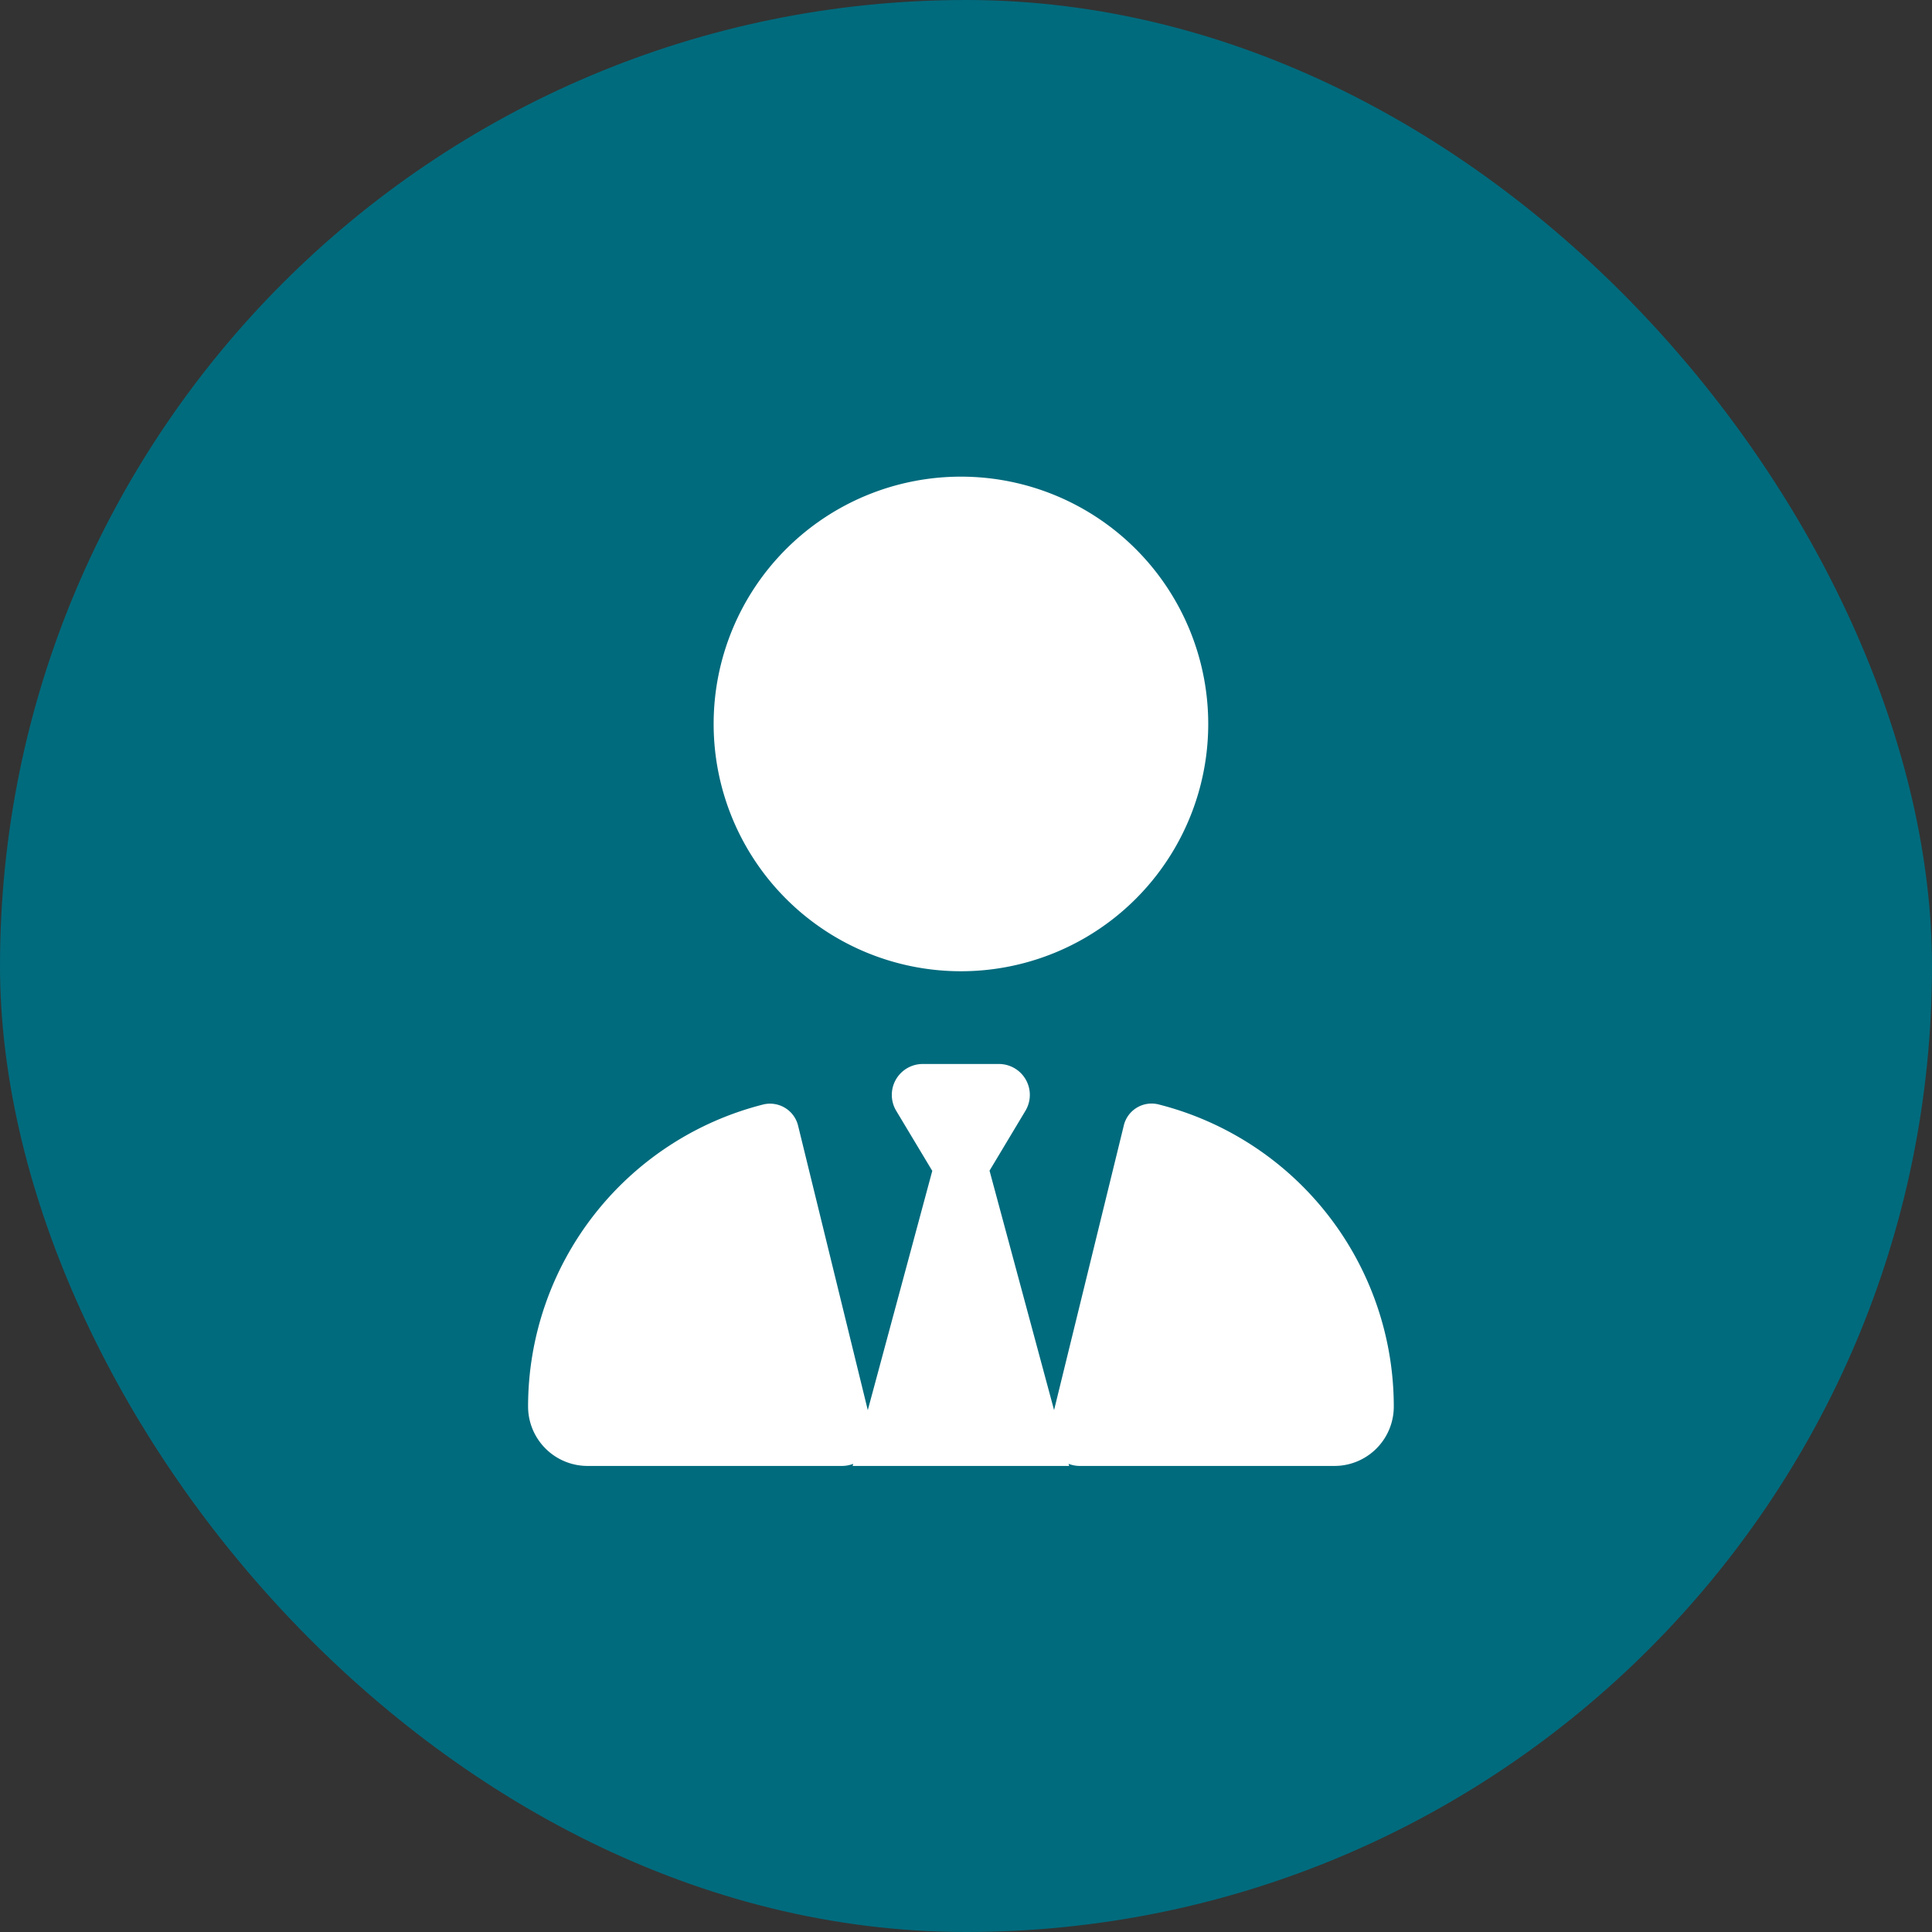
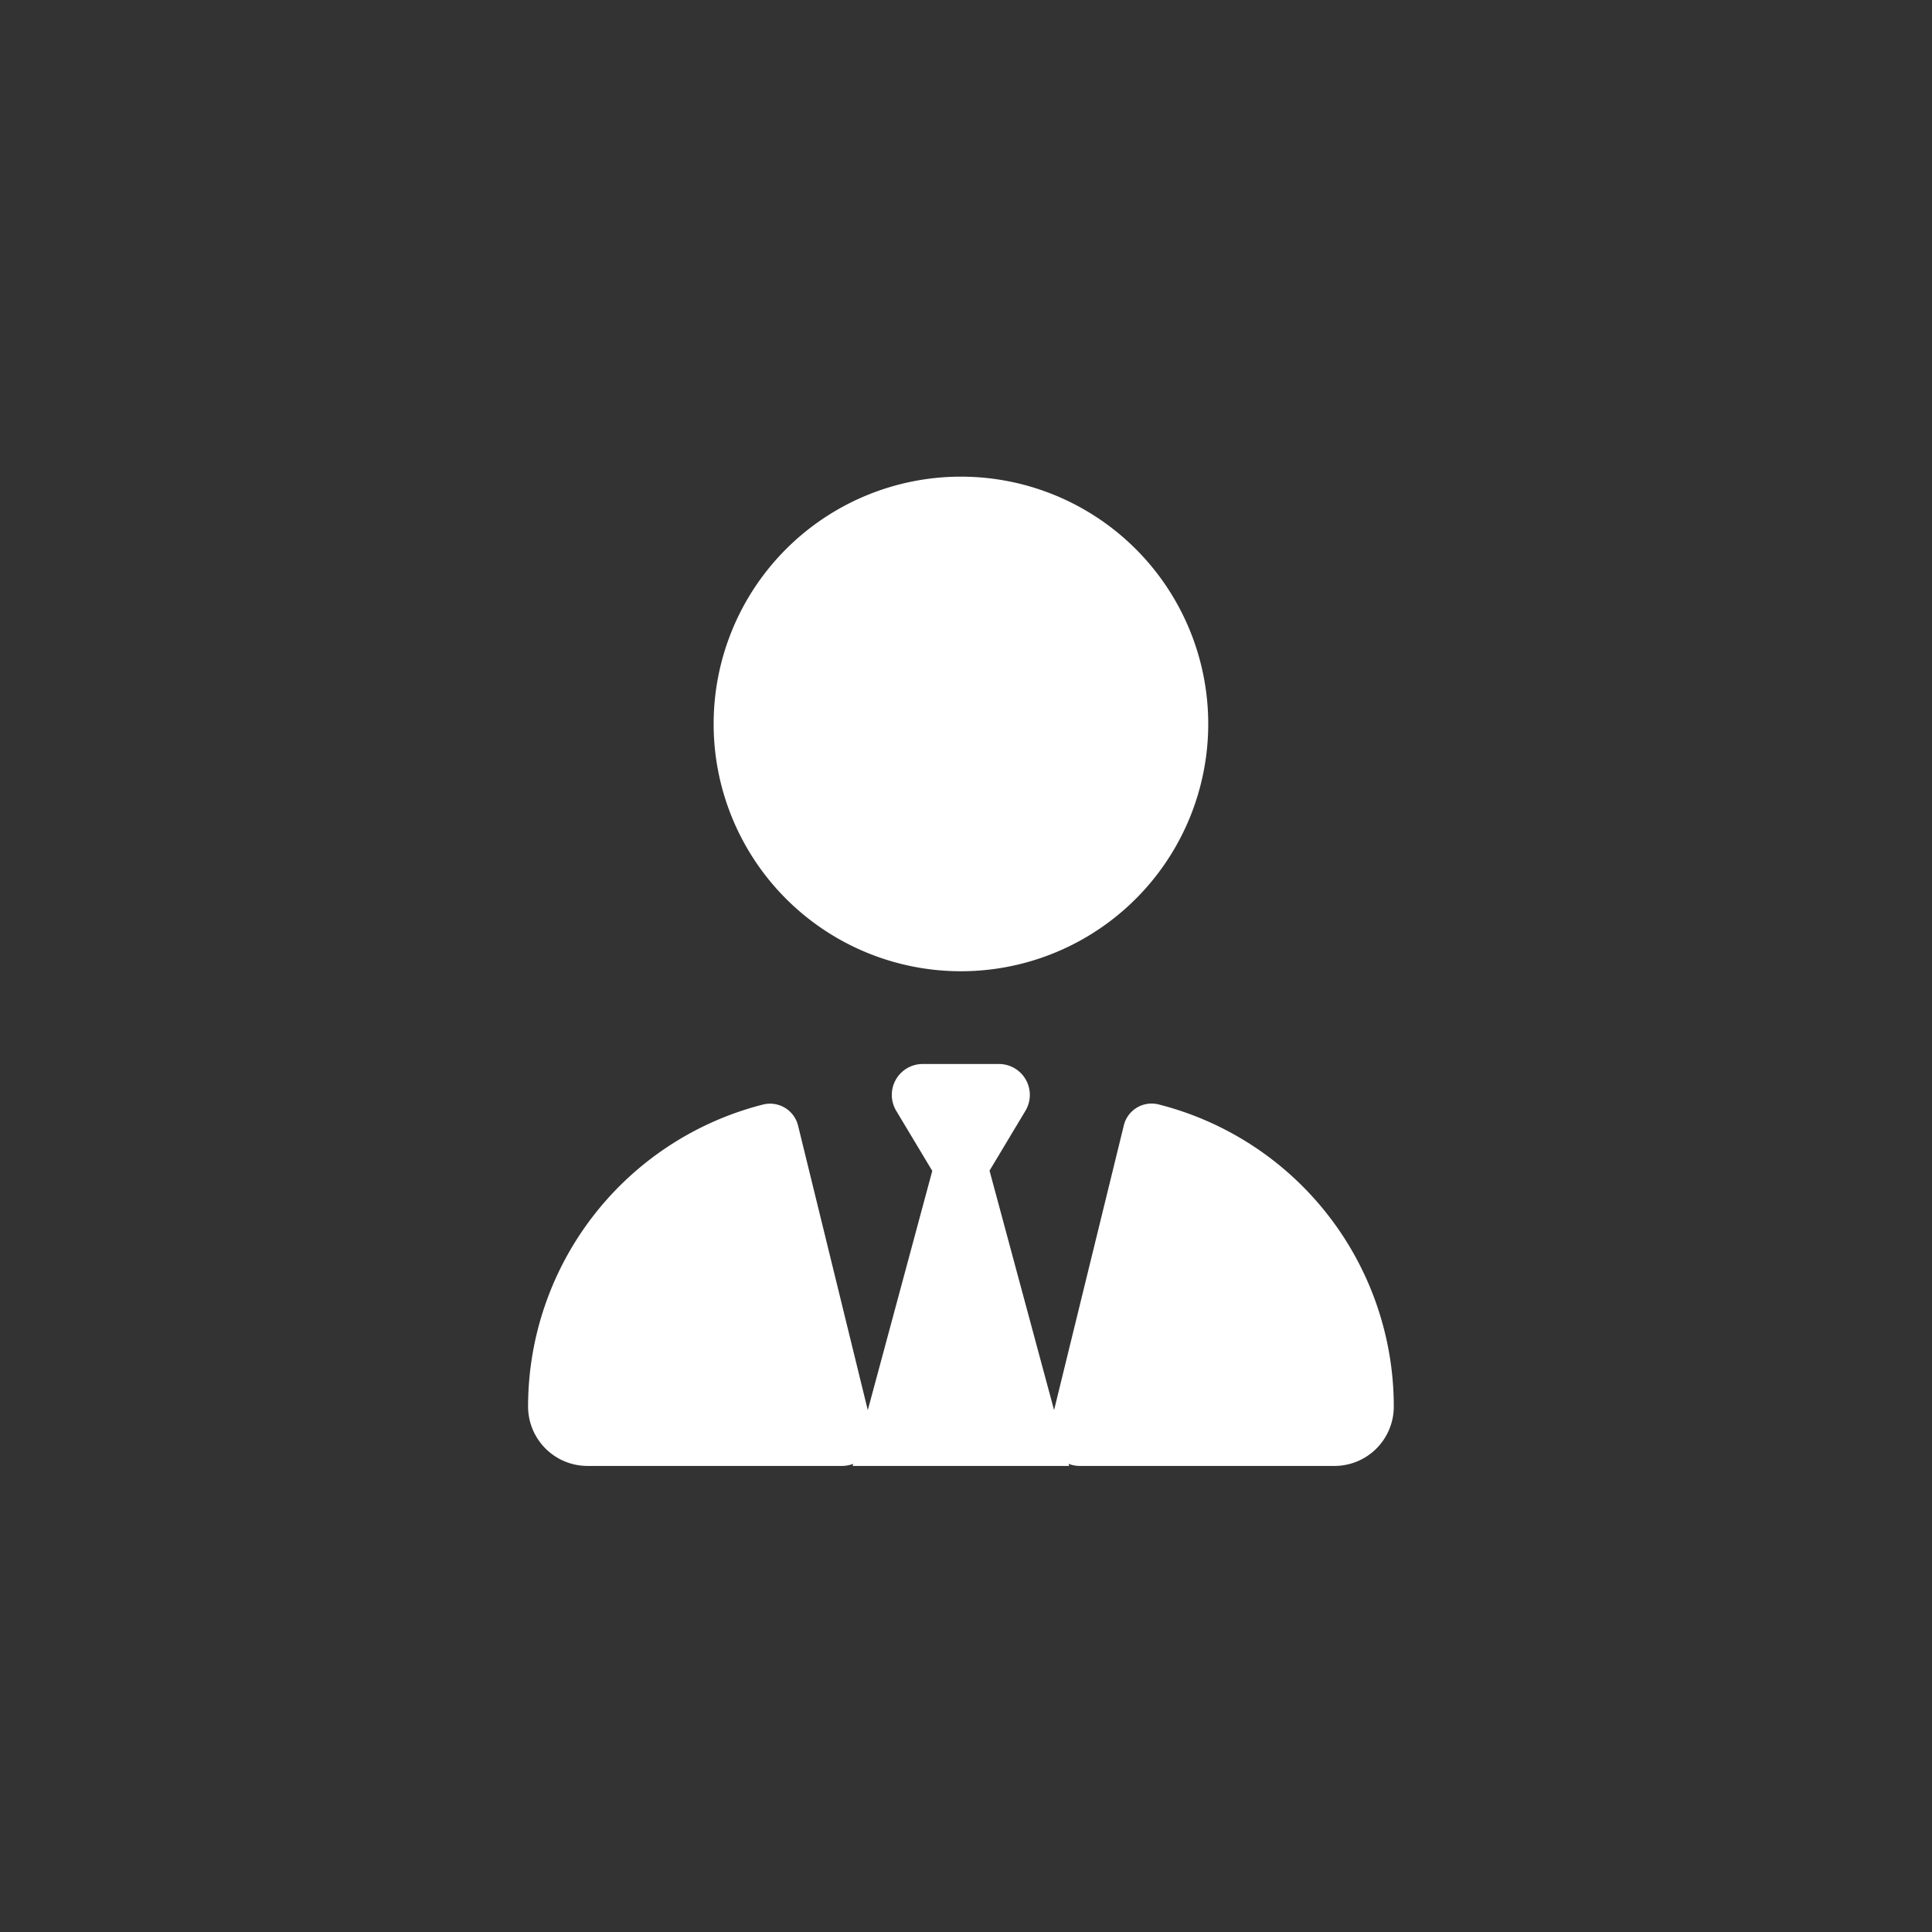
<svg xmlns="http://www.w3.org/2000/svg" width="150" height="150" viewBox="0 0 150 150">
  <rect x="0" y="0" width="150" height="150" fill="#333333" stroke="none" />
  <g id="Group_17430" data-name="Group 17430" transform="translate(-1078 -3021)">
    <g id="Group_17421" data-name="Group 17421" transform="translate(678 2855.842)">
-       <rect id="Rectangle_22309" data-name="Rectangle 22309" width="150" height="150" rx="75" transform="translate(400 165.158)" fill="#006b7d" />
-     </g>
+       </g>
    <path id="user-tie-solid" d="M33.607,38.407a19.2,19.2,0,1,1,19.2-19.2A19.2,19.2,0,0,1,33.607,38.407ZM31.371,53.89l-2.791-4.651a2.4,2.4,0,0,1,2.055-3.631h5.926a2.4,2.4,0,0,1,2.055,3.631L35.827,53.89l5.011,18.589,5.4-22.039a2.22,2.22,0,0,1,2.686-1.7A24.2,24.2,0,0,1,67.213,72.209a4.607,4.607,0,0,1-4.606,4.606H42.833a2.364,2.364,0,0,1-.87-.165l.045.165H25.2l.045-.165a2.424,2.424,0,0,1-.87.165H4.606A4.617,4.617,0,0,1,0,72.209,24.2,24.2,0,0,1,18.289,48.744a2.243,2.243,0,0,1,2.686,1.7l5.4,22.039L31.386,53.89Z" transform="translate(1119 3058)" fill="#fff" />
  </g>
</svg>